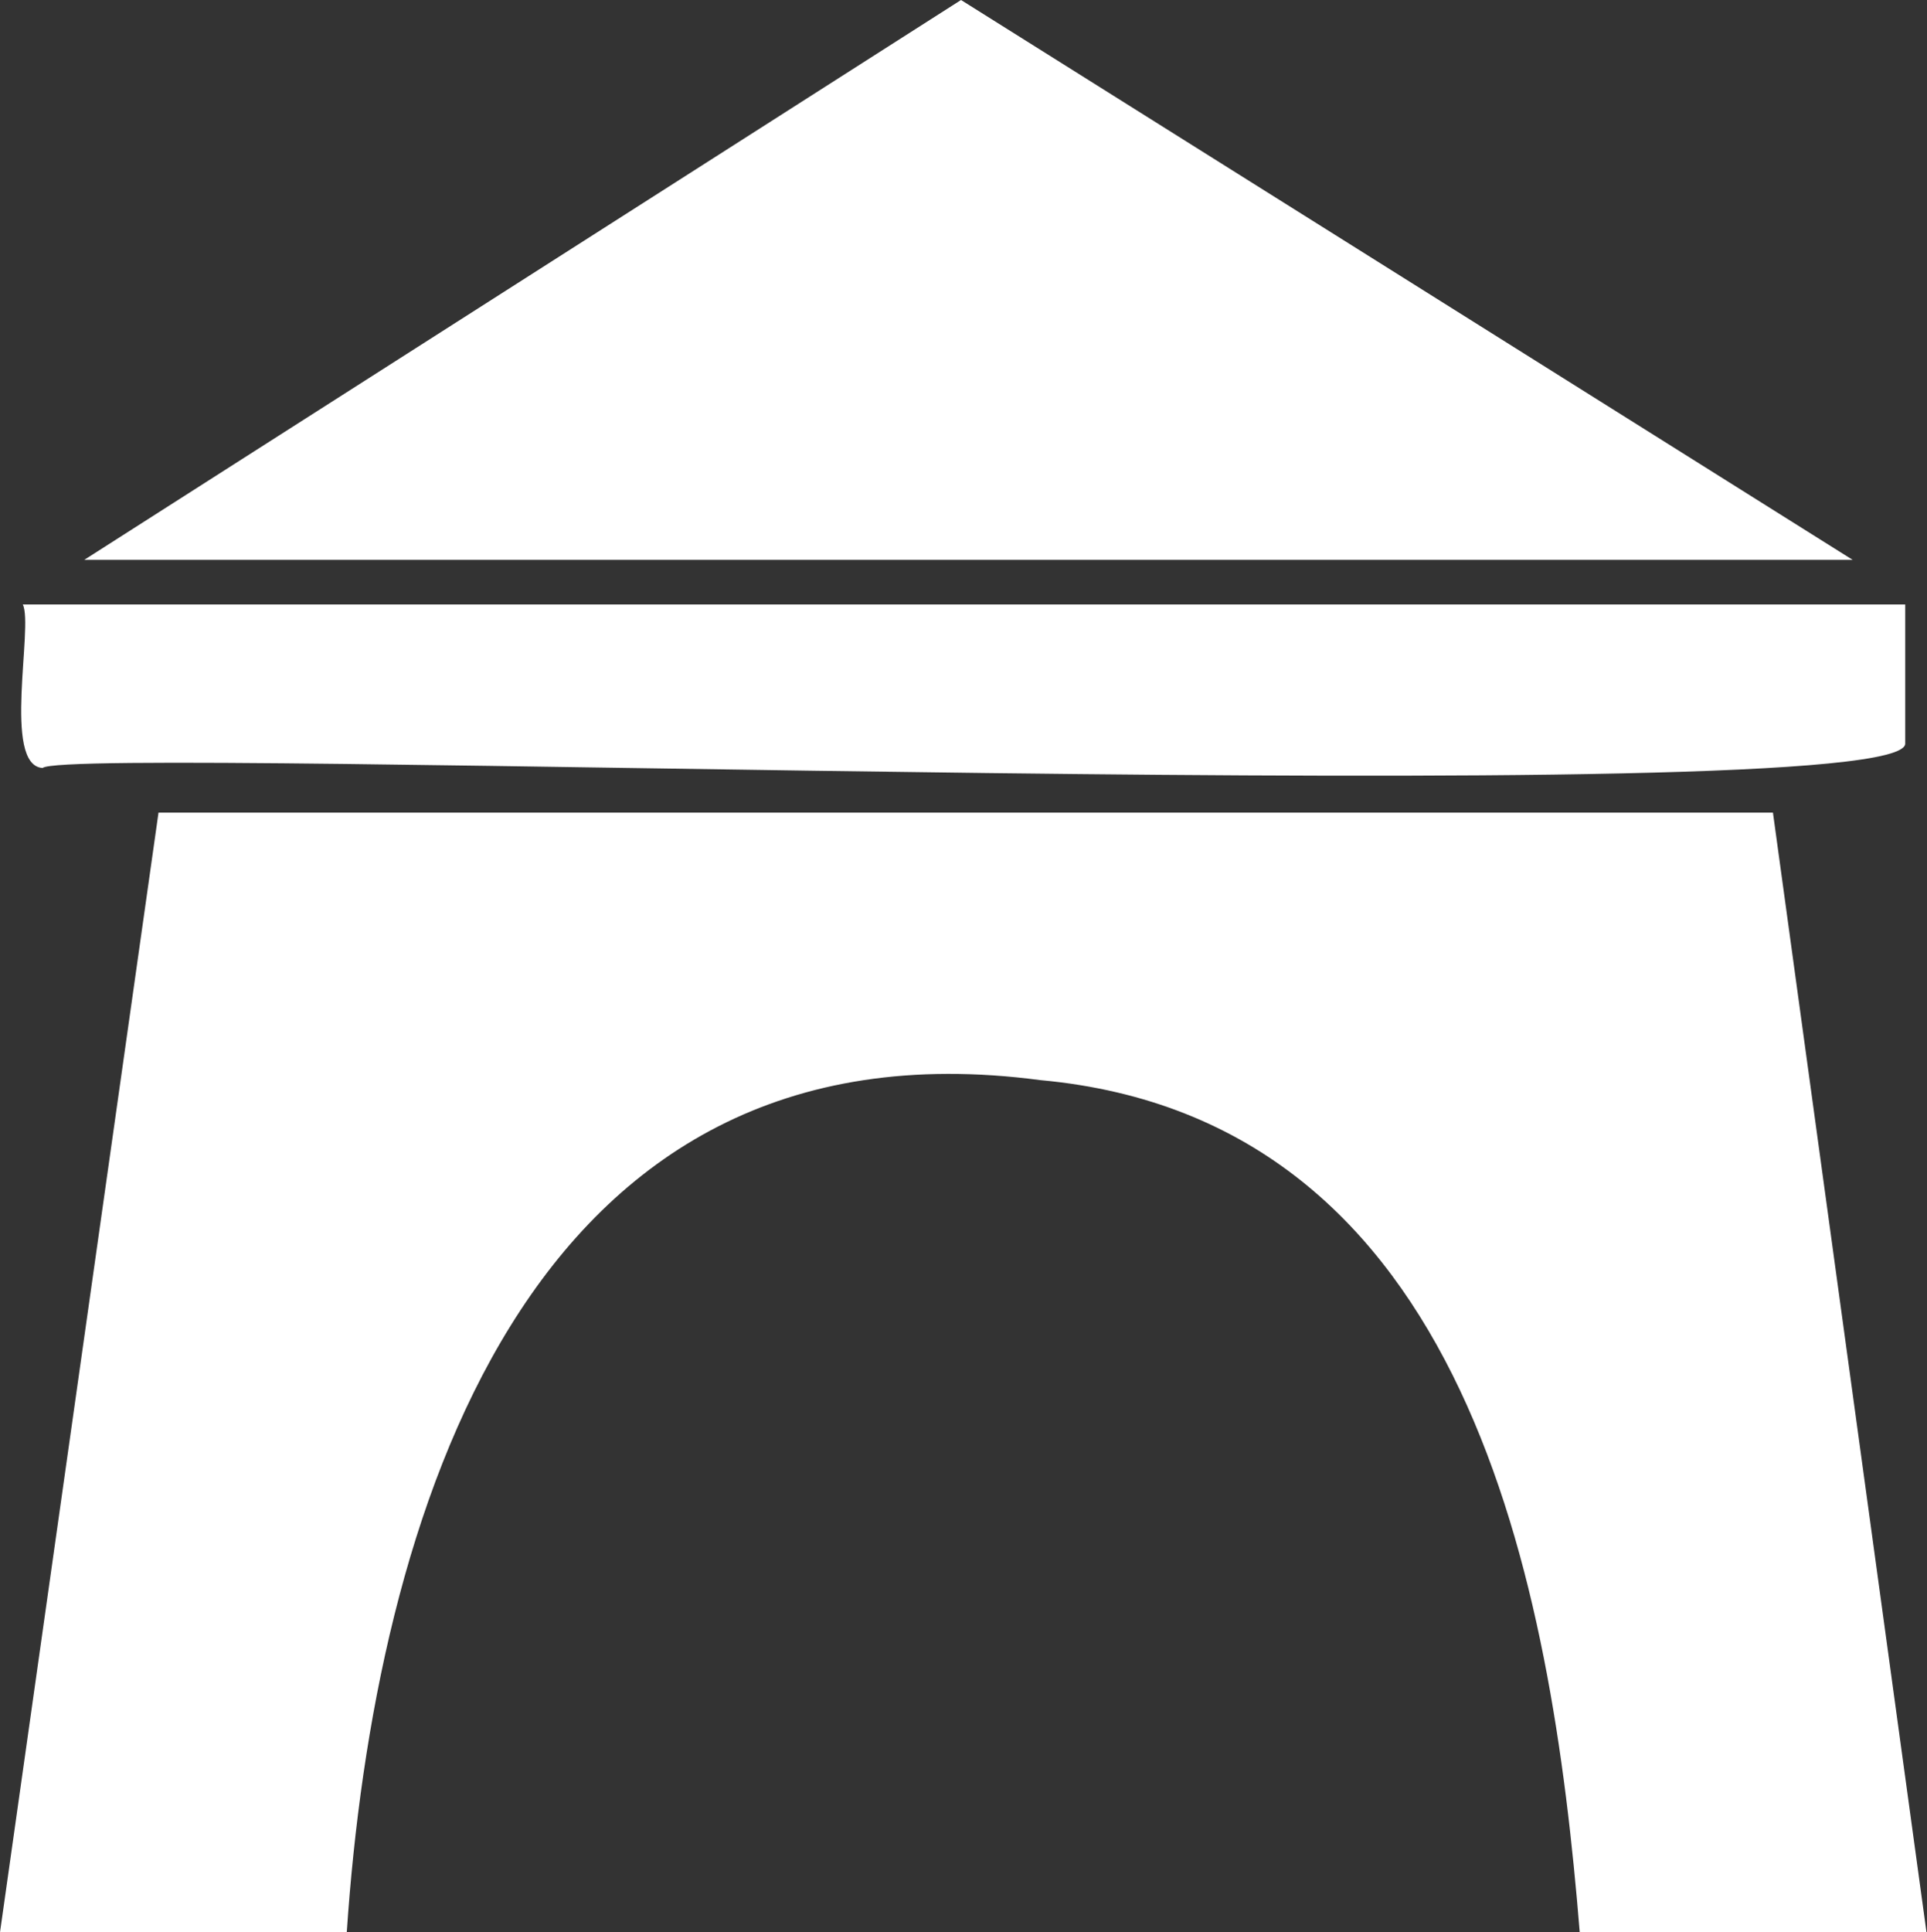
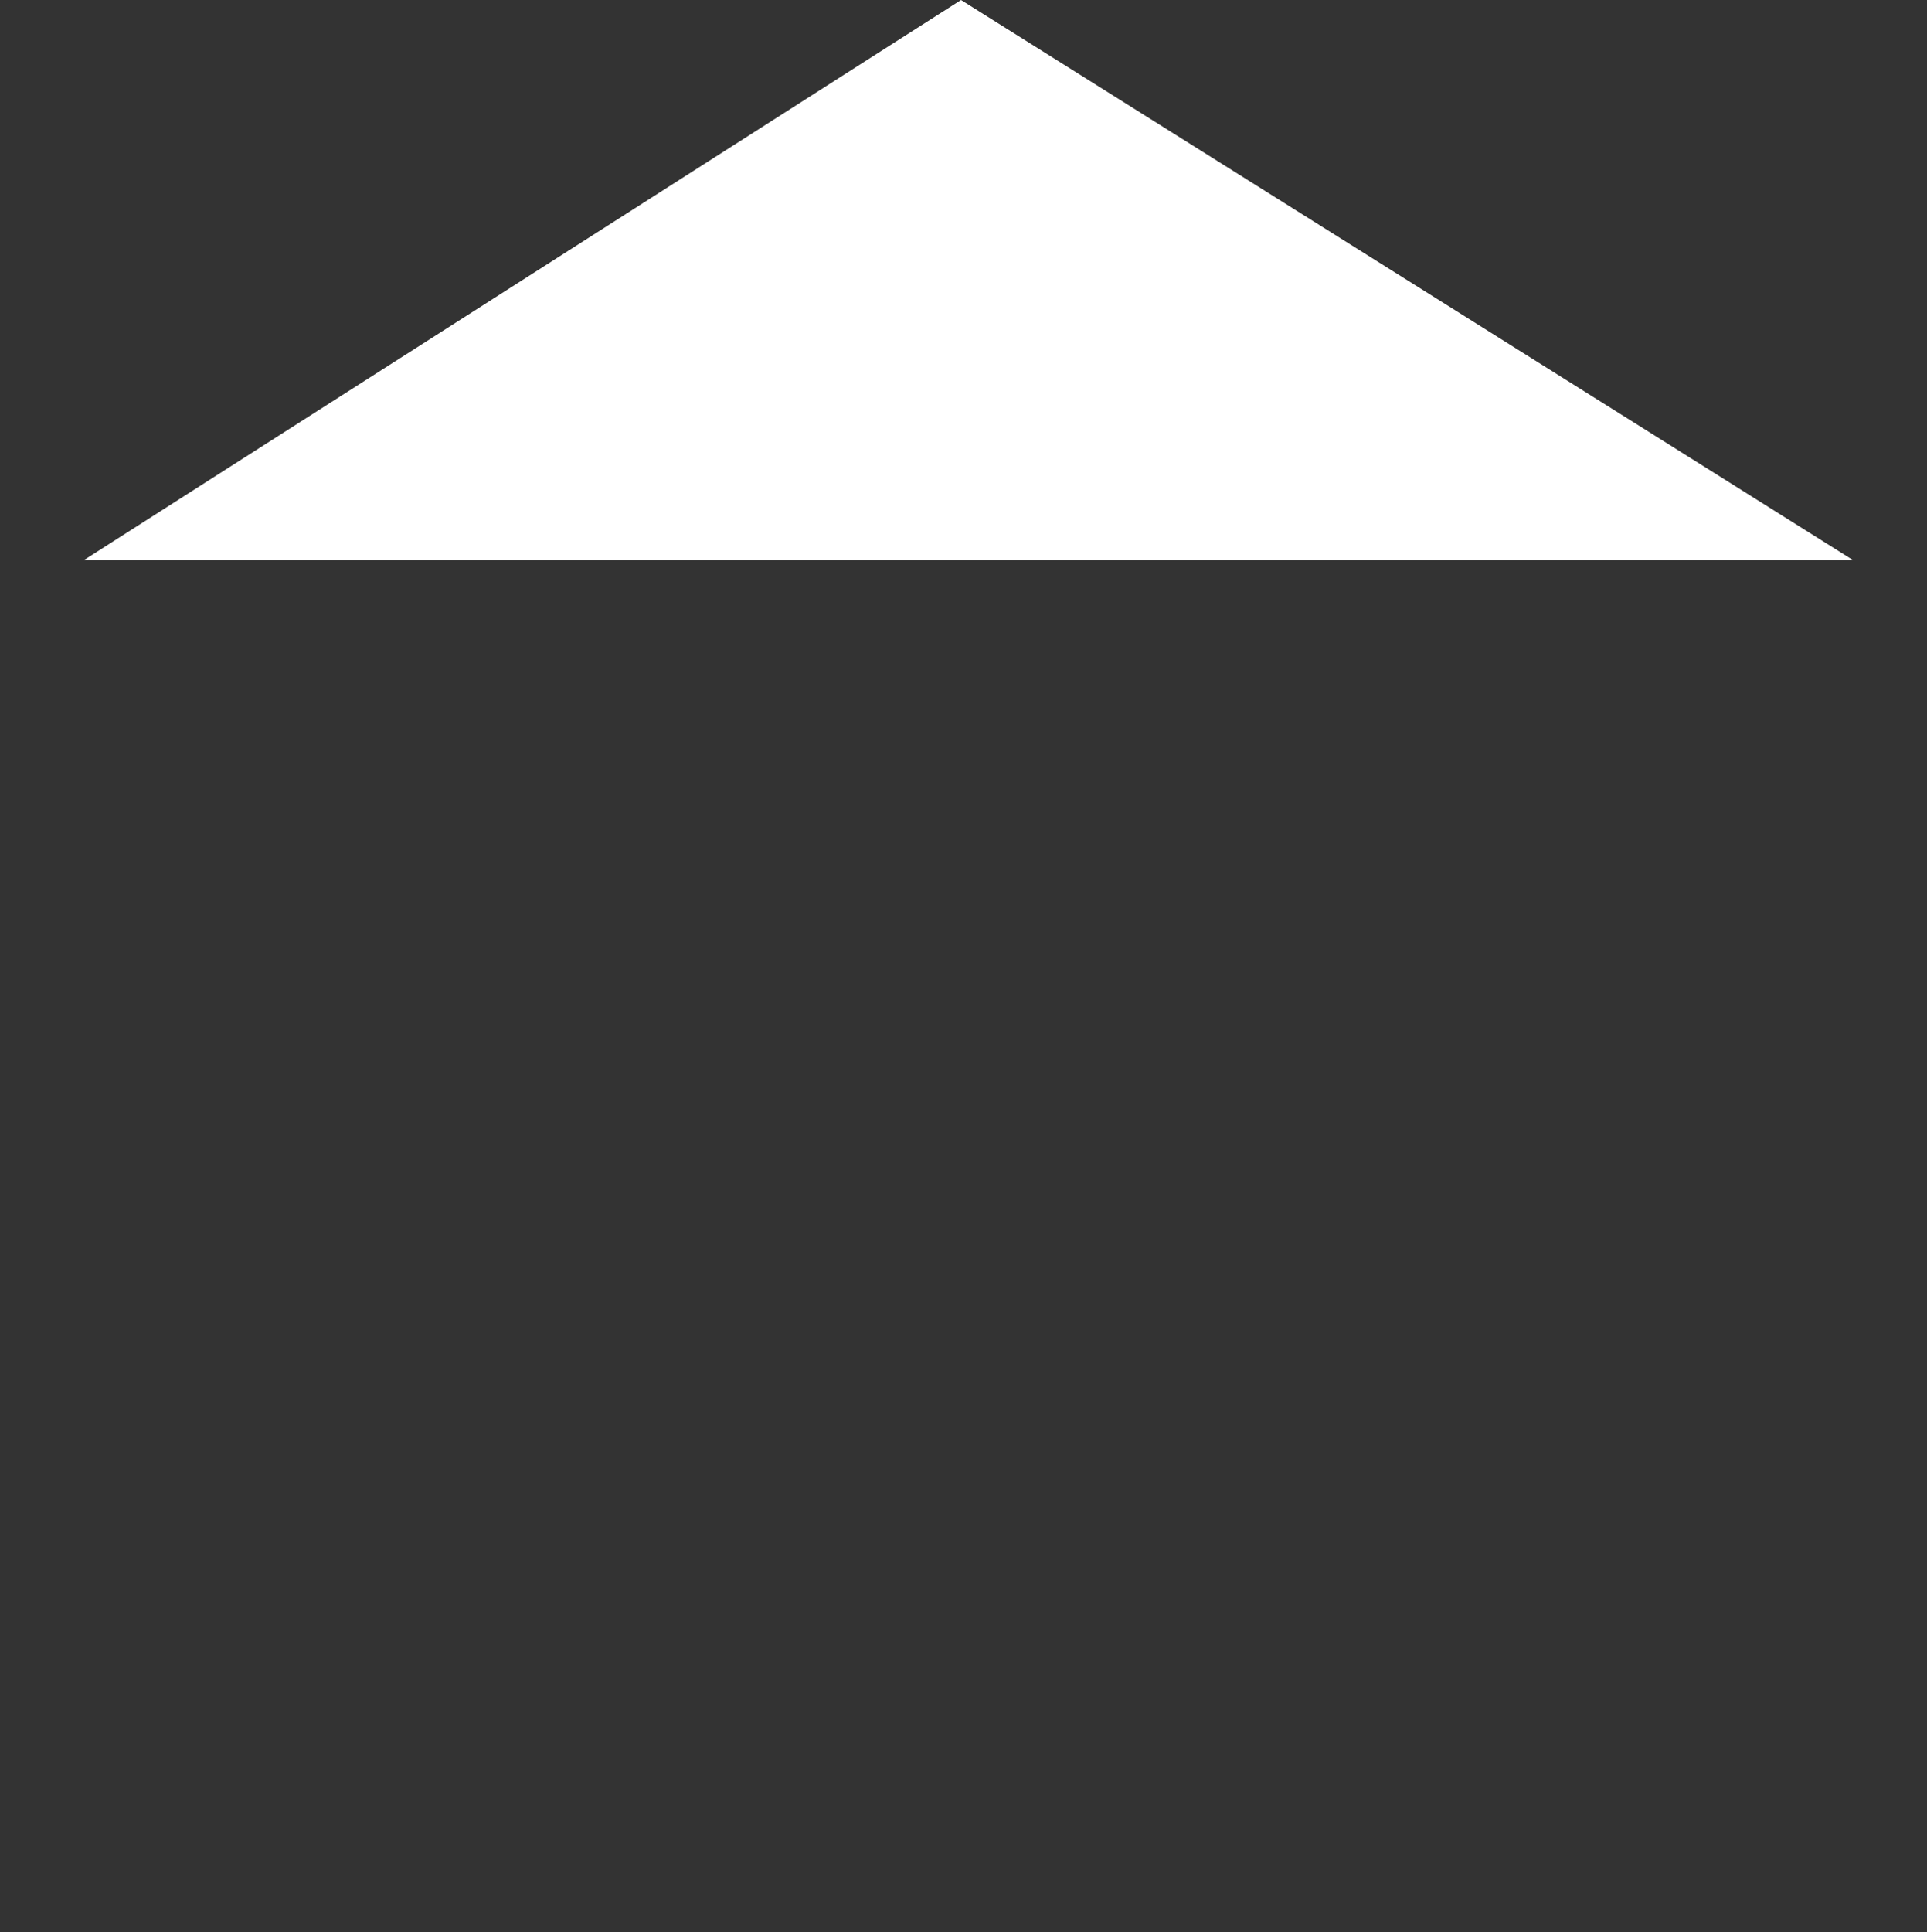
<svg xmlns="http://www.w3.org/2000/svg" id="Layer_1" data-name="Layer 1" viewBox="0 0 38.9 39">
  <rect x="0" y="0" width="38.9" height="39" fill="#333333" stroke="none" />
  <defs>
    <style>.cls-1{fill:#fff;}</style>
  </defs>
-   <path class="cls-1" d="M54,19.86v-2.8H16c.22.43-.42,3.25.4,3.3C16.94,19.88,54.15,21.28,54,19.86Z" transform="translate(-15.54 -4.86)" />
  <path class="cls-1" d="M17.14,16.16h35.8l-18-11.3-17.7,11.3Z" transform="translate(-15.54 -4.86)" />
-   <path class="cls-1" d="M15.54,43.86h7c.56-8.33,3.59-18.58,14-17.2,8.64.79,10.32,10.16,10.89,17.2h7l-3.1-22.6H18.74Z" transform="translate(-15.54 -4.86)" />
</svg>